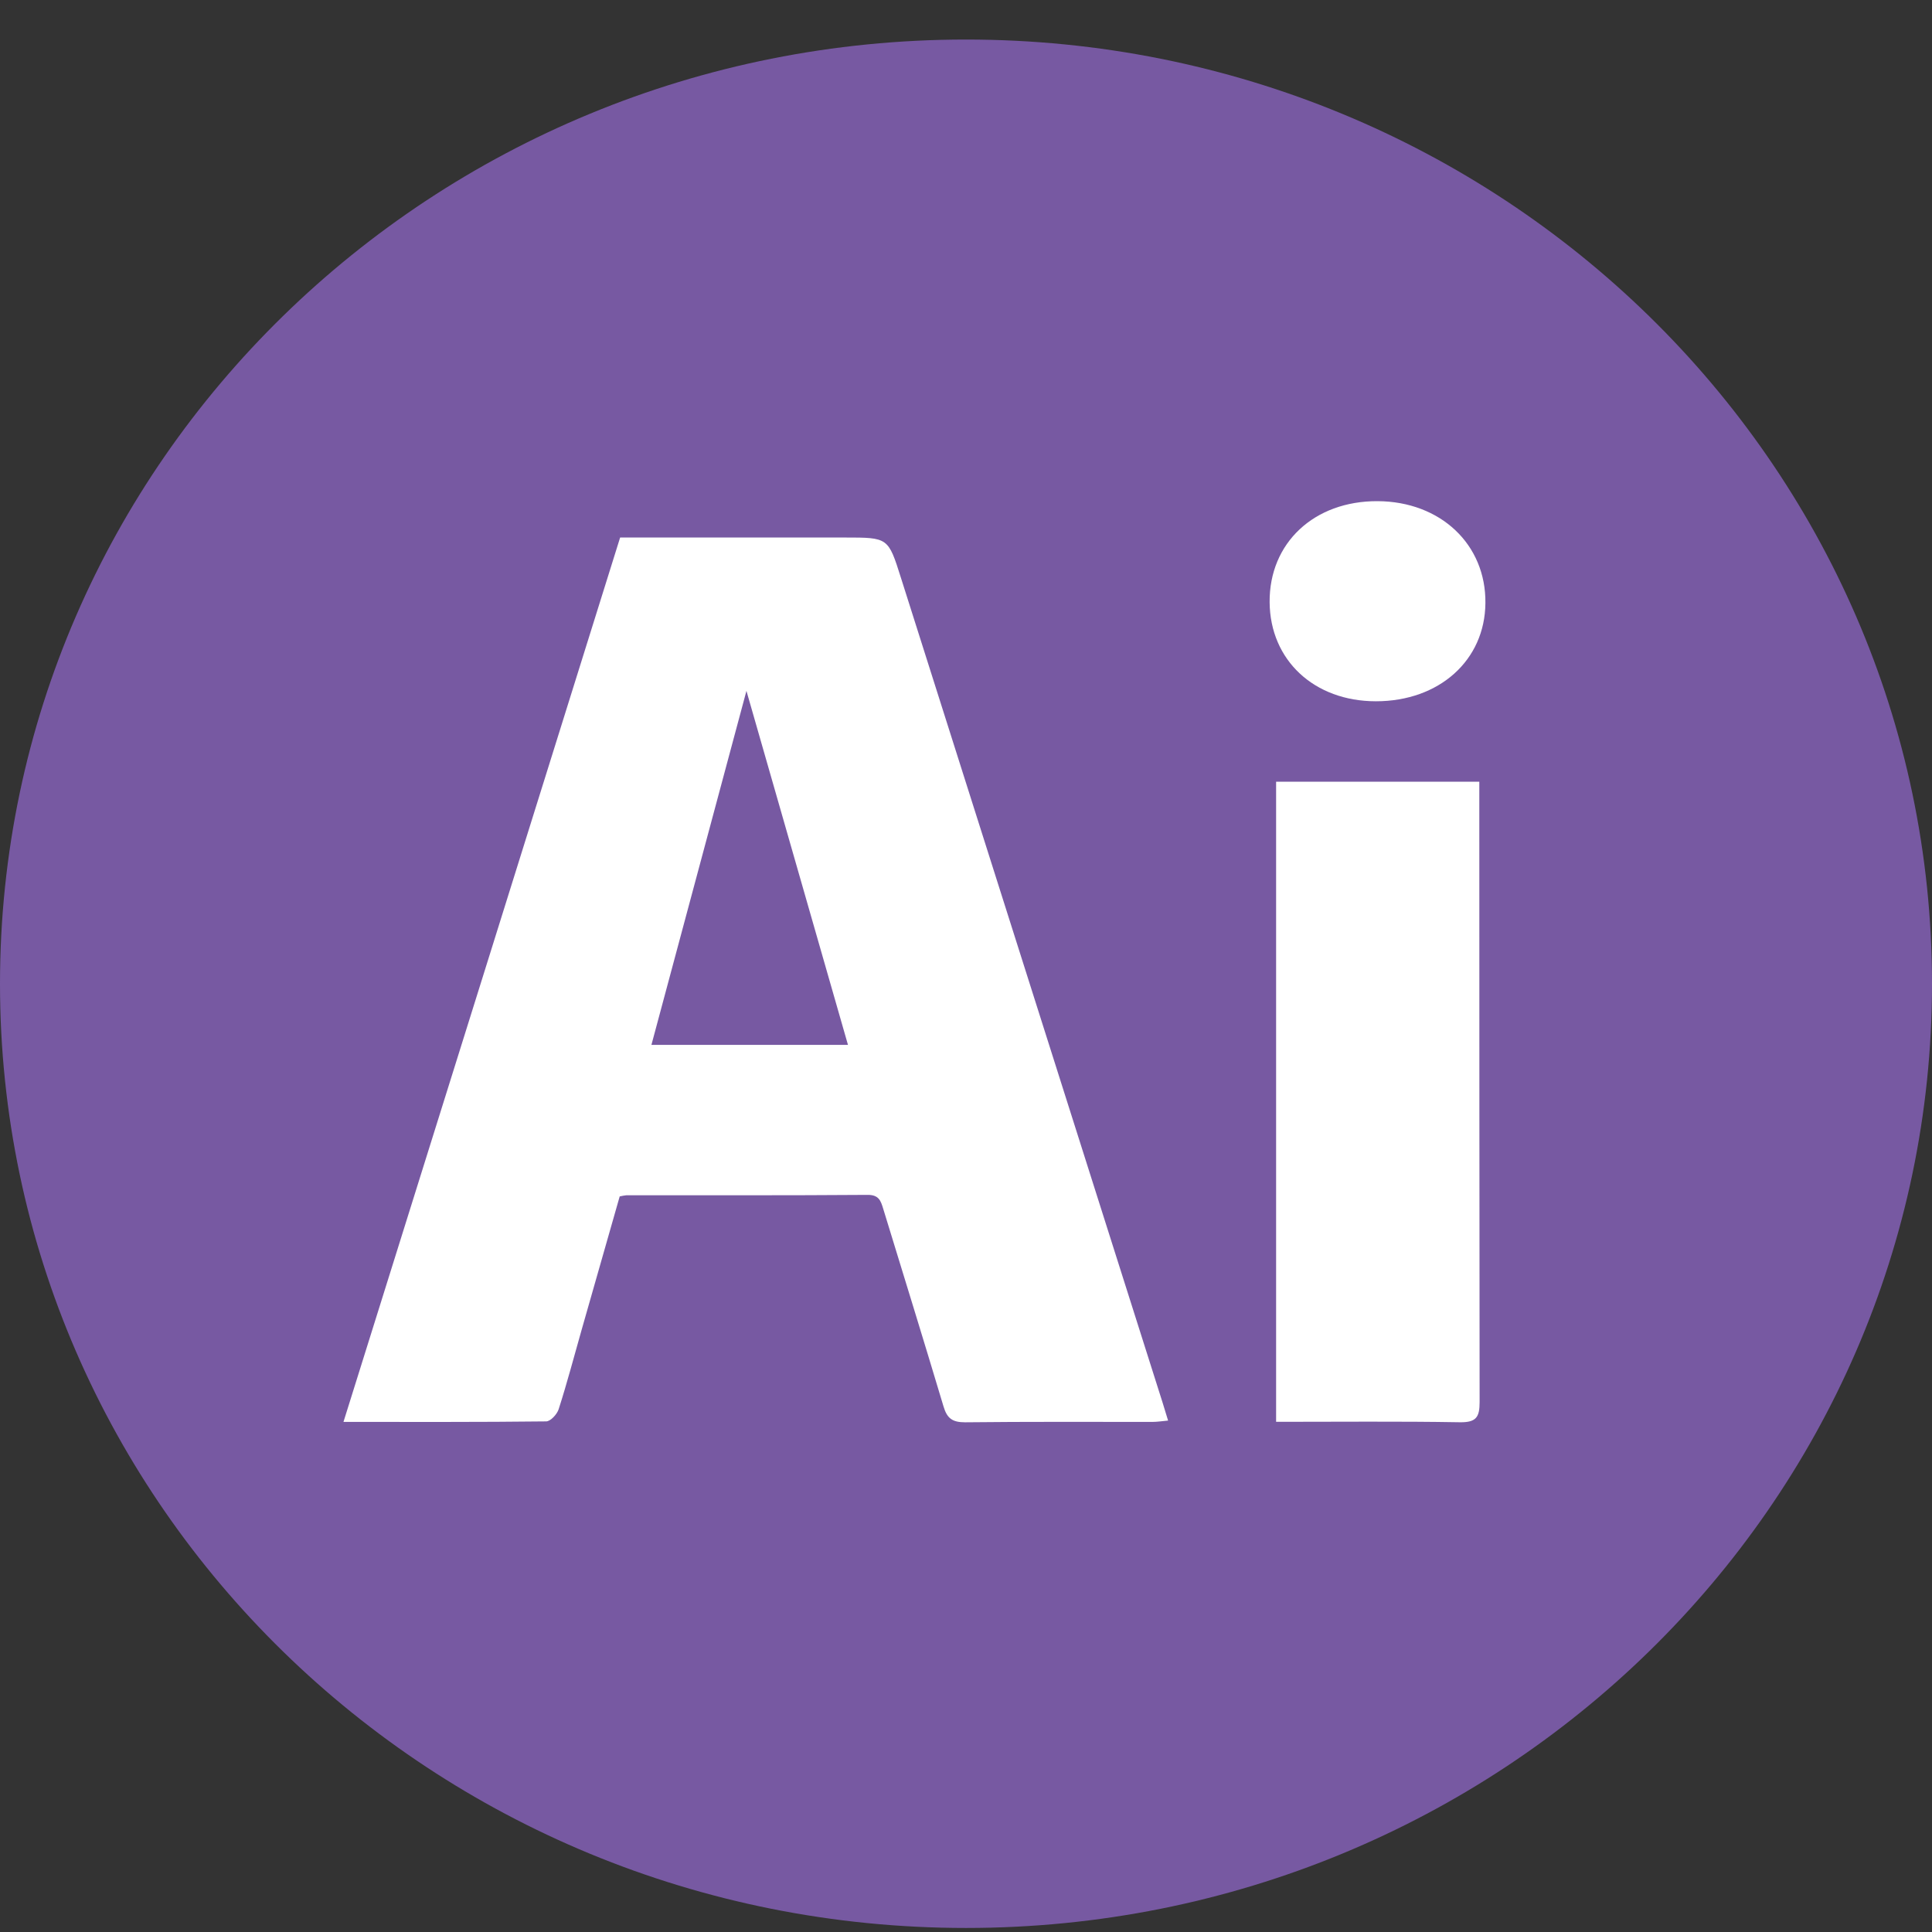
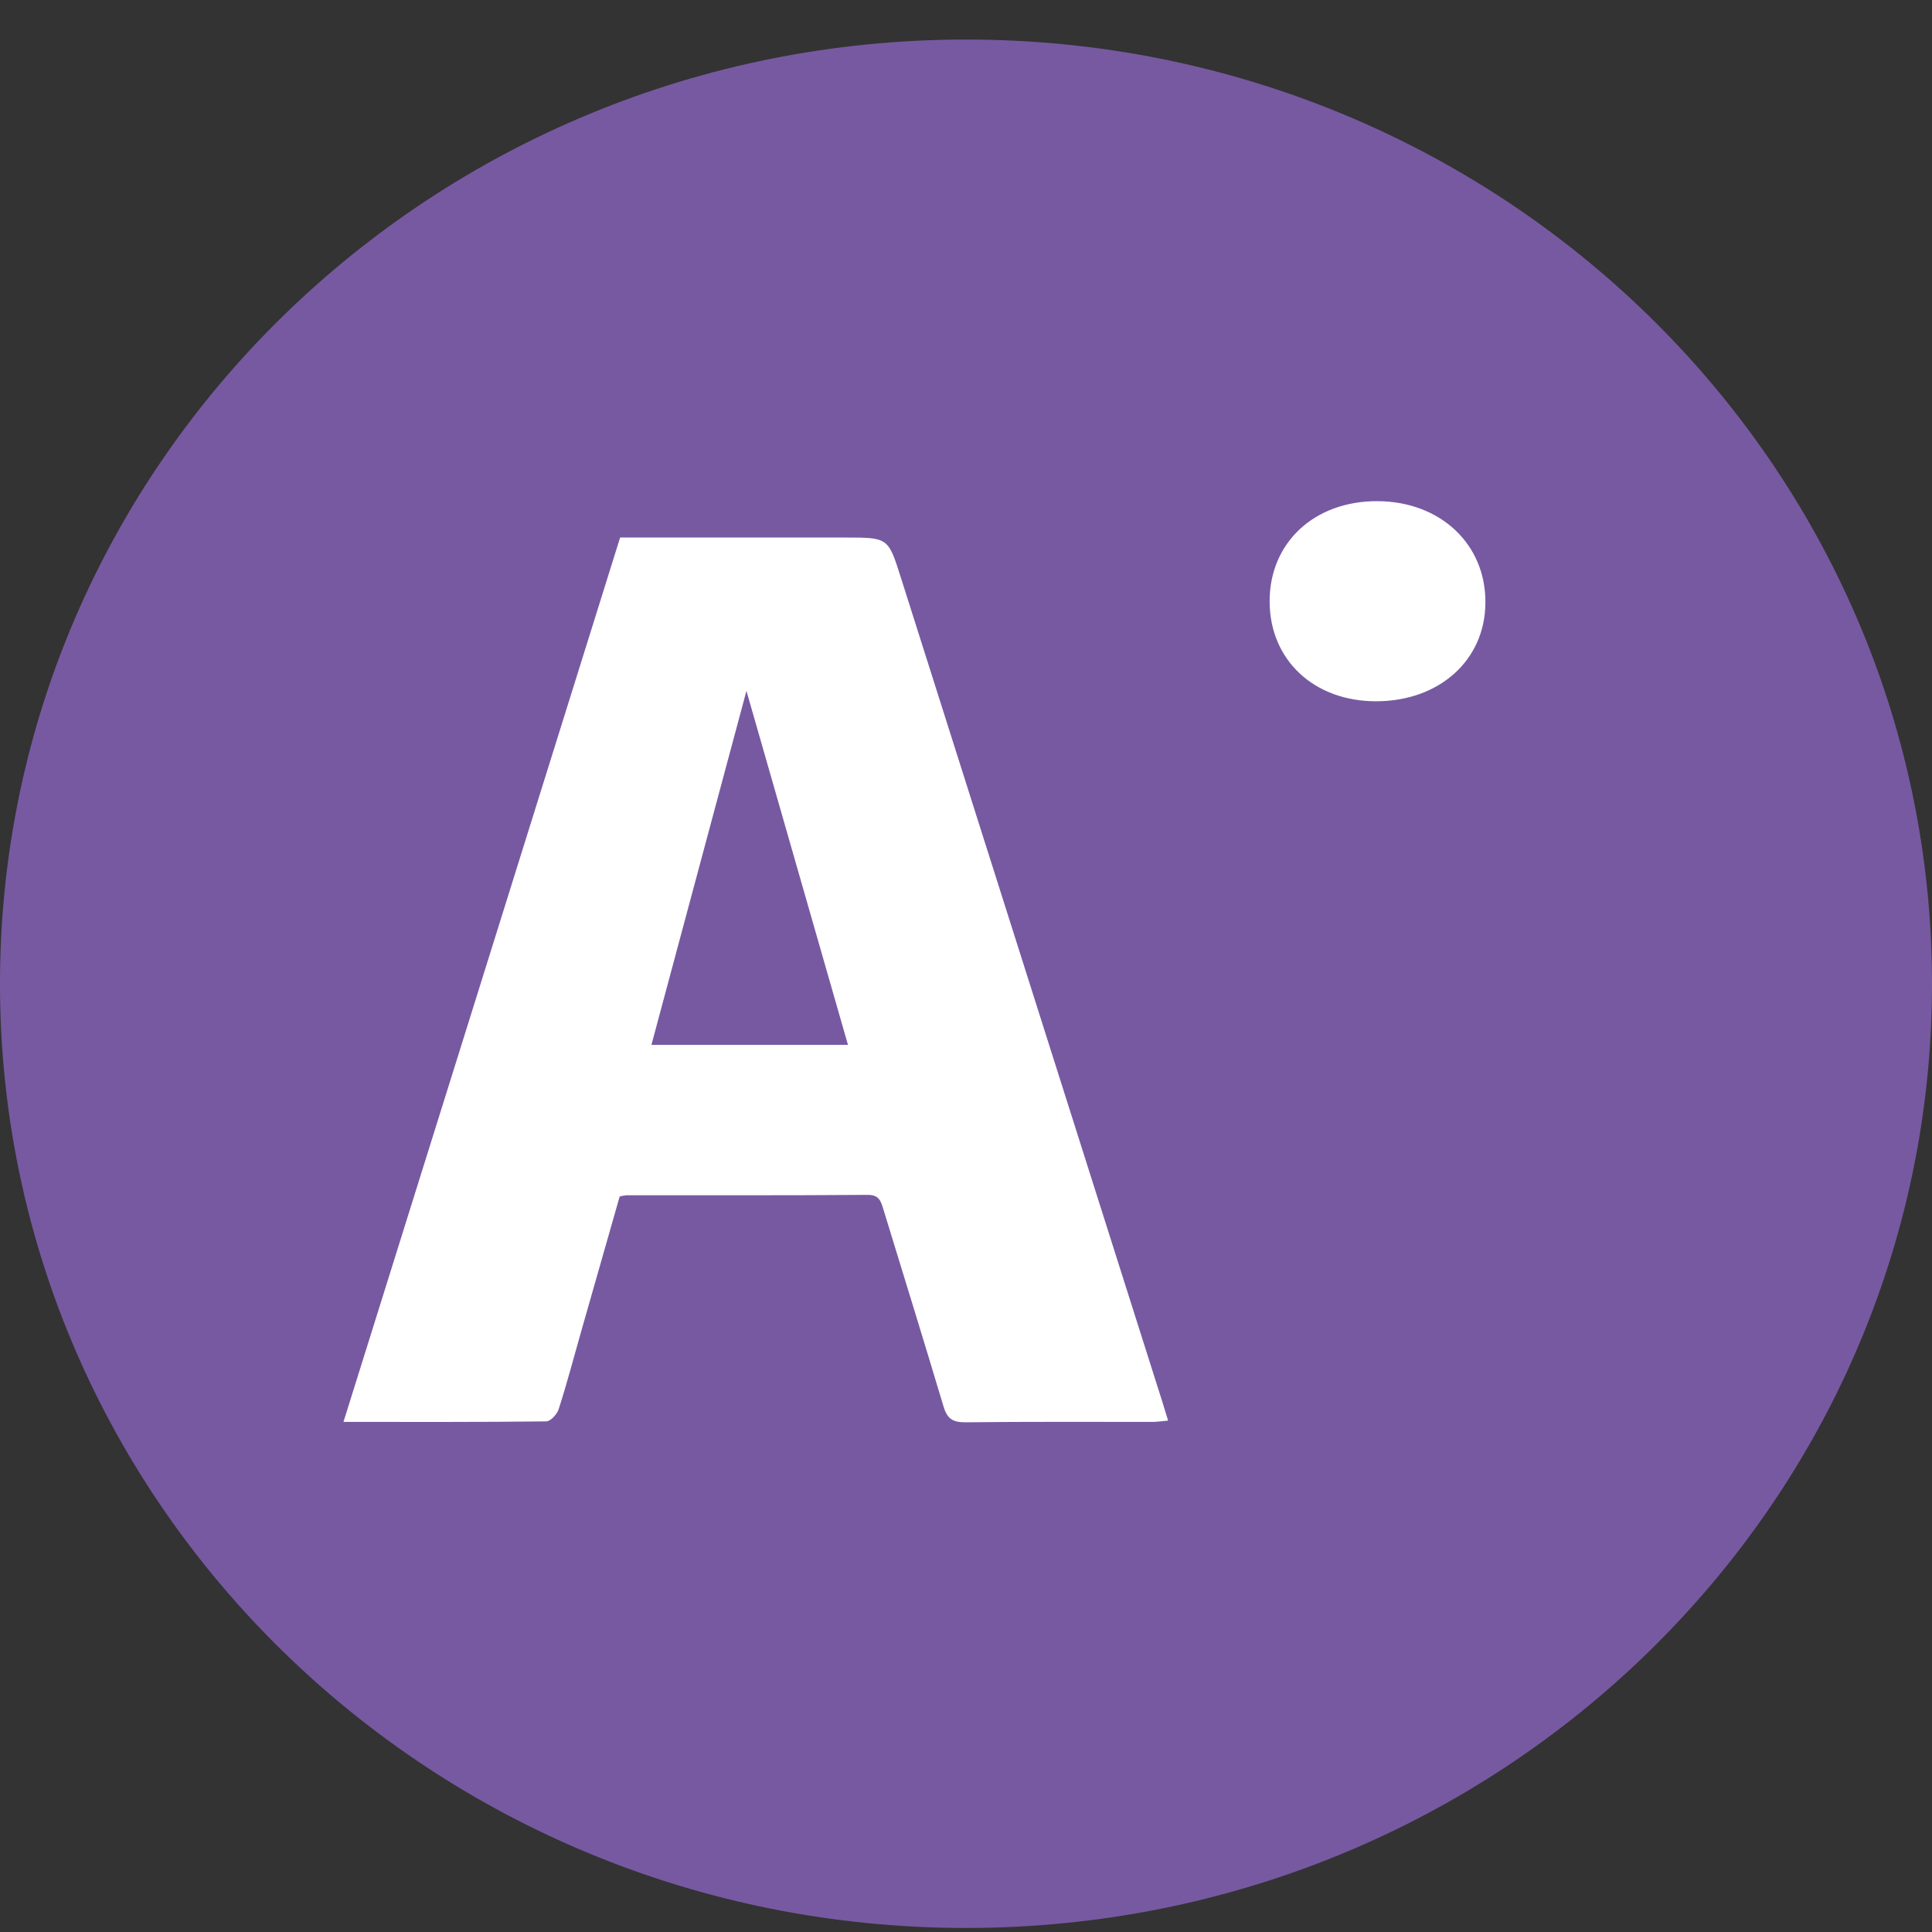
<svg xmlns="http://www.w3.org/2000/svg" width="45" height="45" viewBox="0 0 45 45" fill="none">
  <rect x="0" y="0" width="45" height="45" fill="#333333" stroke="none" />
-   <path d="M22.5 44.906C34.926 44.906 45 35.06 45 22.914C45 10.768 34.926 0.921 22.5 0.921C10.074 0.921 0 10.768 0 22.914C0 35.06 10.074 44.906 22.5 44.906Z" fill="#7759A2" />
+   <path d="M22.5 44.906C34.926 44.906 45 35.06 45 22.914C45 10.768 34.926 0.921 22.5 0.921C10.074 0.921 0 10.768 0 22.914C0 35.06 10.074 44.906 22.5 44.906" fill="#7759A2" />
  <path d="M14.444 12.52H19.68C20.69 12.52 20.688 12.52 20.985 13.46C23.017 19.866 25.049 26.271 27.081 32.676C27.12 32.8 27.158 32.924 27.207 33.088C27.069 33.1 26.956 33.119 26.843 33.119C25.389 33.119 23.933 33.112 22.478 33.128C22.181 33.128 22.059 33.035 21.977 32.761C21.516 31.22 21.04 29.683 20.57 28.149C20.515 27.968 20.469 27.828 20.206 27.831C18.333 27.845 16.461 27.839 14.588 27.84C14.536 27.846 14.485 27.855 14.434 27.867C14.142 28.892 13.845 29.928 13.55 30.964C13.373 31.584 13.21 32.209 13.012 32.824C12.975 32.941 12.823 33.106 12.722 33.107C11.175 33.125 9.626 33.119 8 33.119C10.16 26.224 12.3 19.379 14.444 12.52ZM19.751 24.337L17.386 16.092C16.655 18.814 15.918 21.562 15.173 24.337H19.751Z" fill="white" />
-   <path d="M29.723 33.117V18.207H34.456V18.642C34.456 23.314 34.458 27.986 34.463 32.658C34.463 33.006 34.386 33.133 34.002 33.127C32.59 33.103 31.179 33.117 29.723 33.117Z" fill="white" />
  <path d="M32.048 16.334C30.609 16.334 29.583 15.378 29.572 14.027C29.561 12.646 30.608 11.666 32.088 11.673C33.555 11.681 34.613 12.681 34.598 14.047C34.587 15.382 33.521 16.334 32.048 16.334Z" fill="white" />
</svg>